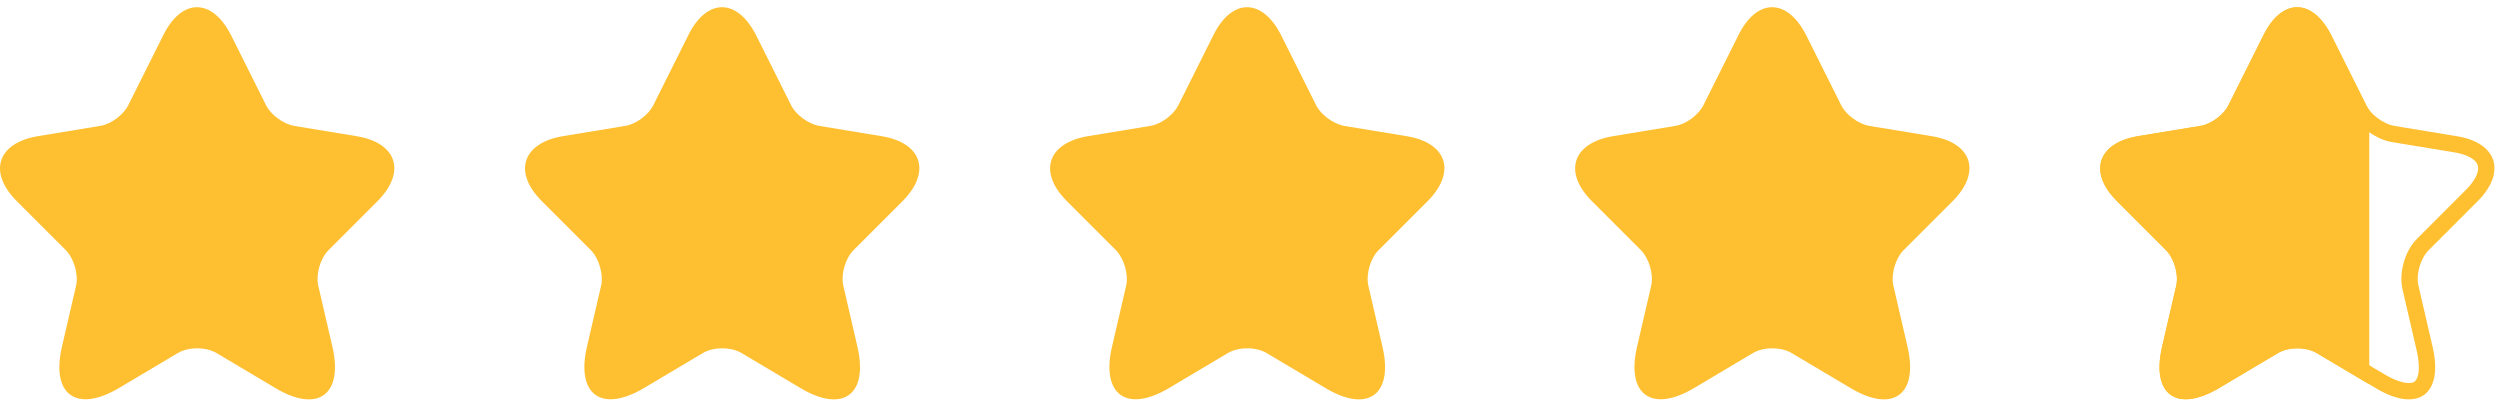
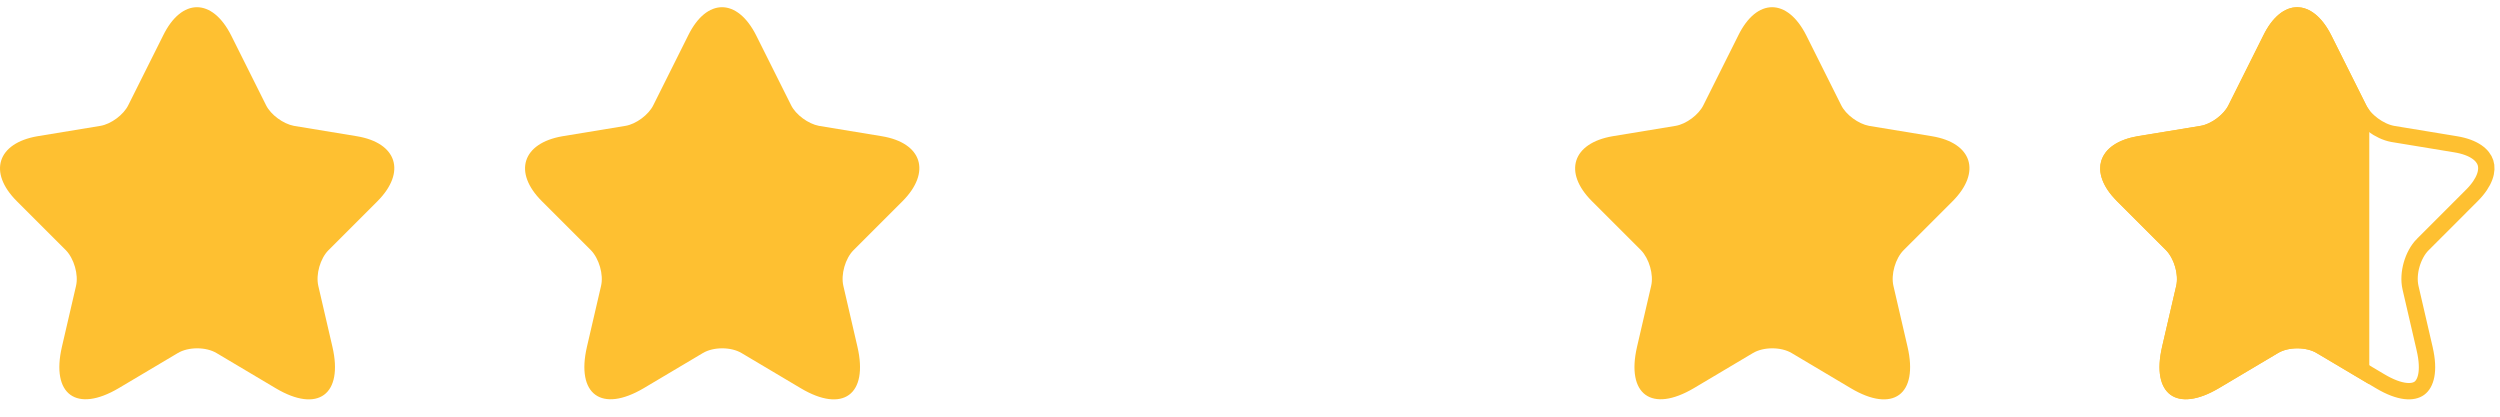
<svg xmlns="http://www.w3.org/2000/svg" width="102" height="17" viewBox="0 0 102 17" fill="none">
  <path d="M9.434 1.45L10.853 4.289C11.045 4.682 11.558 5.054 11.991 5.135L14.559 5.558C16.2 5.83 16.582 7.018 15.404 8.206L13.401 10.209C13.068 10.542 12.877 11.196 12.988 11.669L13.562 14.146C14.015 16.099 12.968 16.865 11.246 15.838L8.84 14.408C8.407 14.146 7.682 14.146 7.249 14.408L4.842 15.838C3.121 16.855 2.074 16.099 2.527 14.146L3.101 11.669C3.211 11.206 3.02 10.552 2.688 10.209L0.684 8.206C-0.494 7.028 -0.111 5.84 1.53 5.558L4.097 5.135C4.53 5.064 5.044 4.682 5.235 4.289L6.655 1.45C7.41 -0.091 8.658 -0.091 9.434 1.45Z" fill="#FEC031" />
  <path d="M30.855 1.45L32.275 4.289C32.466 4.682 32.98 5.054 33.413 5.135L35.98 5.558C37.621 5.83 38.004 7.018 36.826 8.206L34.822 10.209C34.49 10.542 34.299 11.196 34.41 11.669L34.983 14.146C35.437 16.099 34.389 16.865 32.668 15.838L30.261 14.408C29.828 14.146 29.104 14.146 28.671 14.408L26.264 15.838C24.542 16.855 23.495 16.099 23.948 14.146L24.522 11.669C24.633 11.206 24.442 10.552 24.11 10.209L22.106 8.206C20.928 7.028 21.31 5.84 22.952 5.558L25.519 5.135C25.952 5.064 26.466 4.682 26.657 4.289L28.076 1.45C28.832 -0.091 30.08 -0.091 30.855 1.45Z" fill="#FEC031" />
-   <path d="M52.277 1.45L53.697 4.289C53.888 4.682 54.402 5.054 54.834 5.135L57.402 5.558C59.043 5.83 59.426 7.018 58.248 8.206L56.244 10.209C55.912 10.542 55.721 11.196 55.831 11.669L56.405 14.146C56.858 16.099 55.811 16.865 54.09 15.838L51.683 14.408C51.25 14.146 50.525 14.146 50.092 14.408L47.686 15.838C45.964 16.855 44.917 16.099 45.37 14.146L45.944 11.669C46.055 11.206 45.864 10.552 45.531 10.209L43.528 8.206C42.35 7.028 42.732 5.84 44.373 5.558L46.941 5.135C47.374 5.064 47.887 4.682 48.079 4.289L49.498 1.45C50.253 -0.091 51.502 -0.091 52.277 1.45Z" fill="#FEC031" />
  <path d="M73.699 1.45L75.119 4.289C75.31 4.682 75.823 5.054 76.256 5.135L78.824 5.558C80.465 5.83 80.848 7.018 79.67 8.206L77.666 10.209C77.334 10.542 77.142 11.196 77.253 11.669L77.827 14.146C78.28 16.099 77.233 16.865 75.511 15.838L73.105 14.408C72.672 14.146 71.947 14.146 71.514 14.408L69.108 15.838C67.386 16.855 66.339 16.099 66.792 14.146L67.366 11.669C67.477 11.206 67.285 10.552 66.953 10.209L64.949 8.206C63.771 7.028 64.154 5.84 65.795 5.558L68.363 5.135C68.796 5.064 69.309 4.682 69.5 4.289L70.92 1.45C71.675 -0.091 72.924 -0.091 73.699 1.45Z" fill="#FEC031" />
  <path d="M97.618 5.463L97.618 5.463L97.624 5.464L100.192 5.887C100.955 6.013 101.31 6.332 101.409 6.64C101.508 6.948 101.404 7.418 100.856 7.971C100.856 7.971 100.855 7.971 100.855 7.971L98.853 9.974L98.852 9.974C98.636 10.19 98.482 10.492 98.395 10.795C98.308 11.098 98.279 11.439 98.351 11.745C98.351 11.745 98.351 11.745 98.351 11.745L98.924 14.221L98.924 14.222C99.144 15.169 98.959 15.659 98.71 15.84C98.462 16.022 97.939 16.049 97.104 15.551L97.104 15.551L94.7 14.123C94.699 14.123 94.699 14.122 94.698 14.122C94.417 13.952 94.064 13.878 93.732 13.878C93.399 13.878 93.046 13.952 92.765 14.122C92.765 14.122 92.764 14.123 92.764 14.123L90.36 15.551C90.36 15.551 90.36 15.551 90.36 15.551C89.525 16.044 89.001 16.017 88.753 15.836C88.505 15.656 88.319 15.169 88.539 14.222L88.539 14.221L89.112 11.747C89.112 11.746 89.112 11.746 89.113 11.746C89.184 11.444 89.155 11.105 89.068 10.803C88.982 10.499 88.828 10.197 88.615 9.977L88.615 9.977L88.611 9.974L86.607 7.97C86.06 7.422 85.956 6.956 86.055 6.647C86.154 6.338 86.51 6.018 87.273 5.886L89.838 5.464C89.838 5.464 89.839 5.464 89.839 5.464C90.122 5.418 90.407 5.276 90.643 5.1C90.879 4.925 91.096 4.693 91.222 4.437L92.641 1.599L92.641 1.599L92.642 1.597C92.996 0.874 93.408 0.628 93.724 0.628C94.042 0.628 94.459 0.876 94.823 1.599C94.823 1.599 94.823 1.599 94.823 1.6L96.242 4.437C96.368 4.694 96.586 4.924 96.821 5.097C97.057 5.272 97.34 5.411 97.618 5.463Z" stroke="#FEC031" stroke-width="0.667" />
  <path fill-rule="evenodd" clip-rule="evenodd" d="M96.54 4.289L95.121 1.45C94.346 -0.091 93.097 -0.091 92.342 1.45L90.922 4.289C90.731 4.682 90.217 5.064 89.784 5.135L87.217 5.558C85.576 5.84 85.193 7.028 86.371 8.206L88.375 10.209C88.707 10.552 88.898 11.206 88.788 11.669L88.214 14.146C87.761 16.099 88.808 16.855 90.529 15.838L92.936 14.408C93.369 14.146 94.094 14.146 94.527 14.408L96.667 15.679V4.49C96.616 4.424 96.573 4.357 96.54 4.289Z" fill="#FEC031" />
</svg>